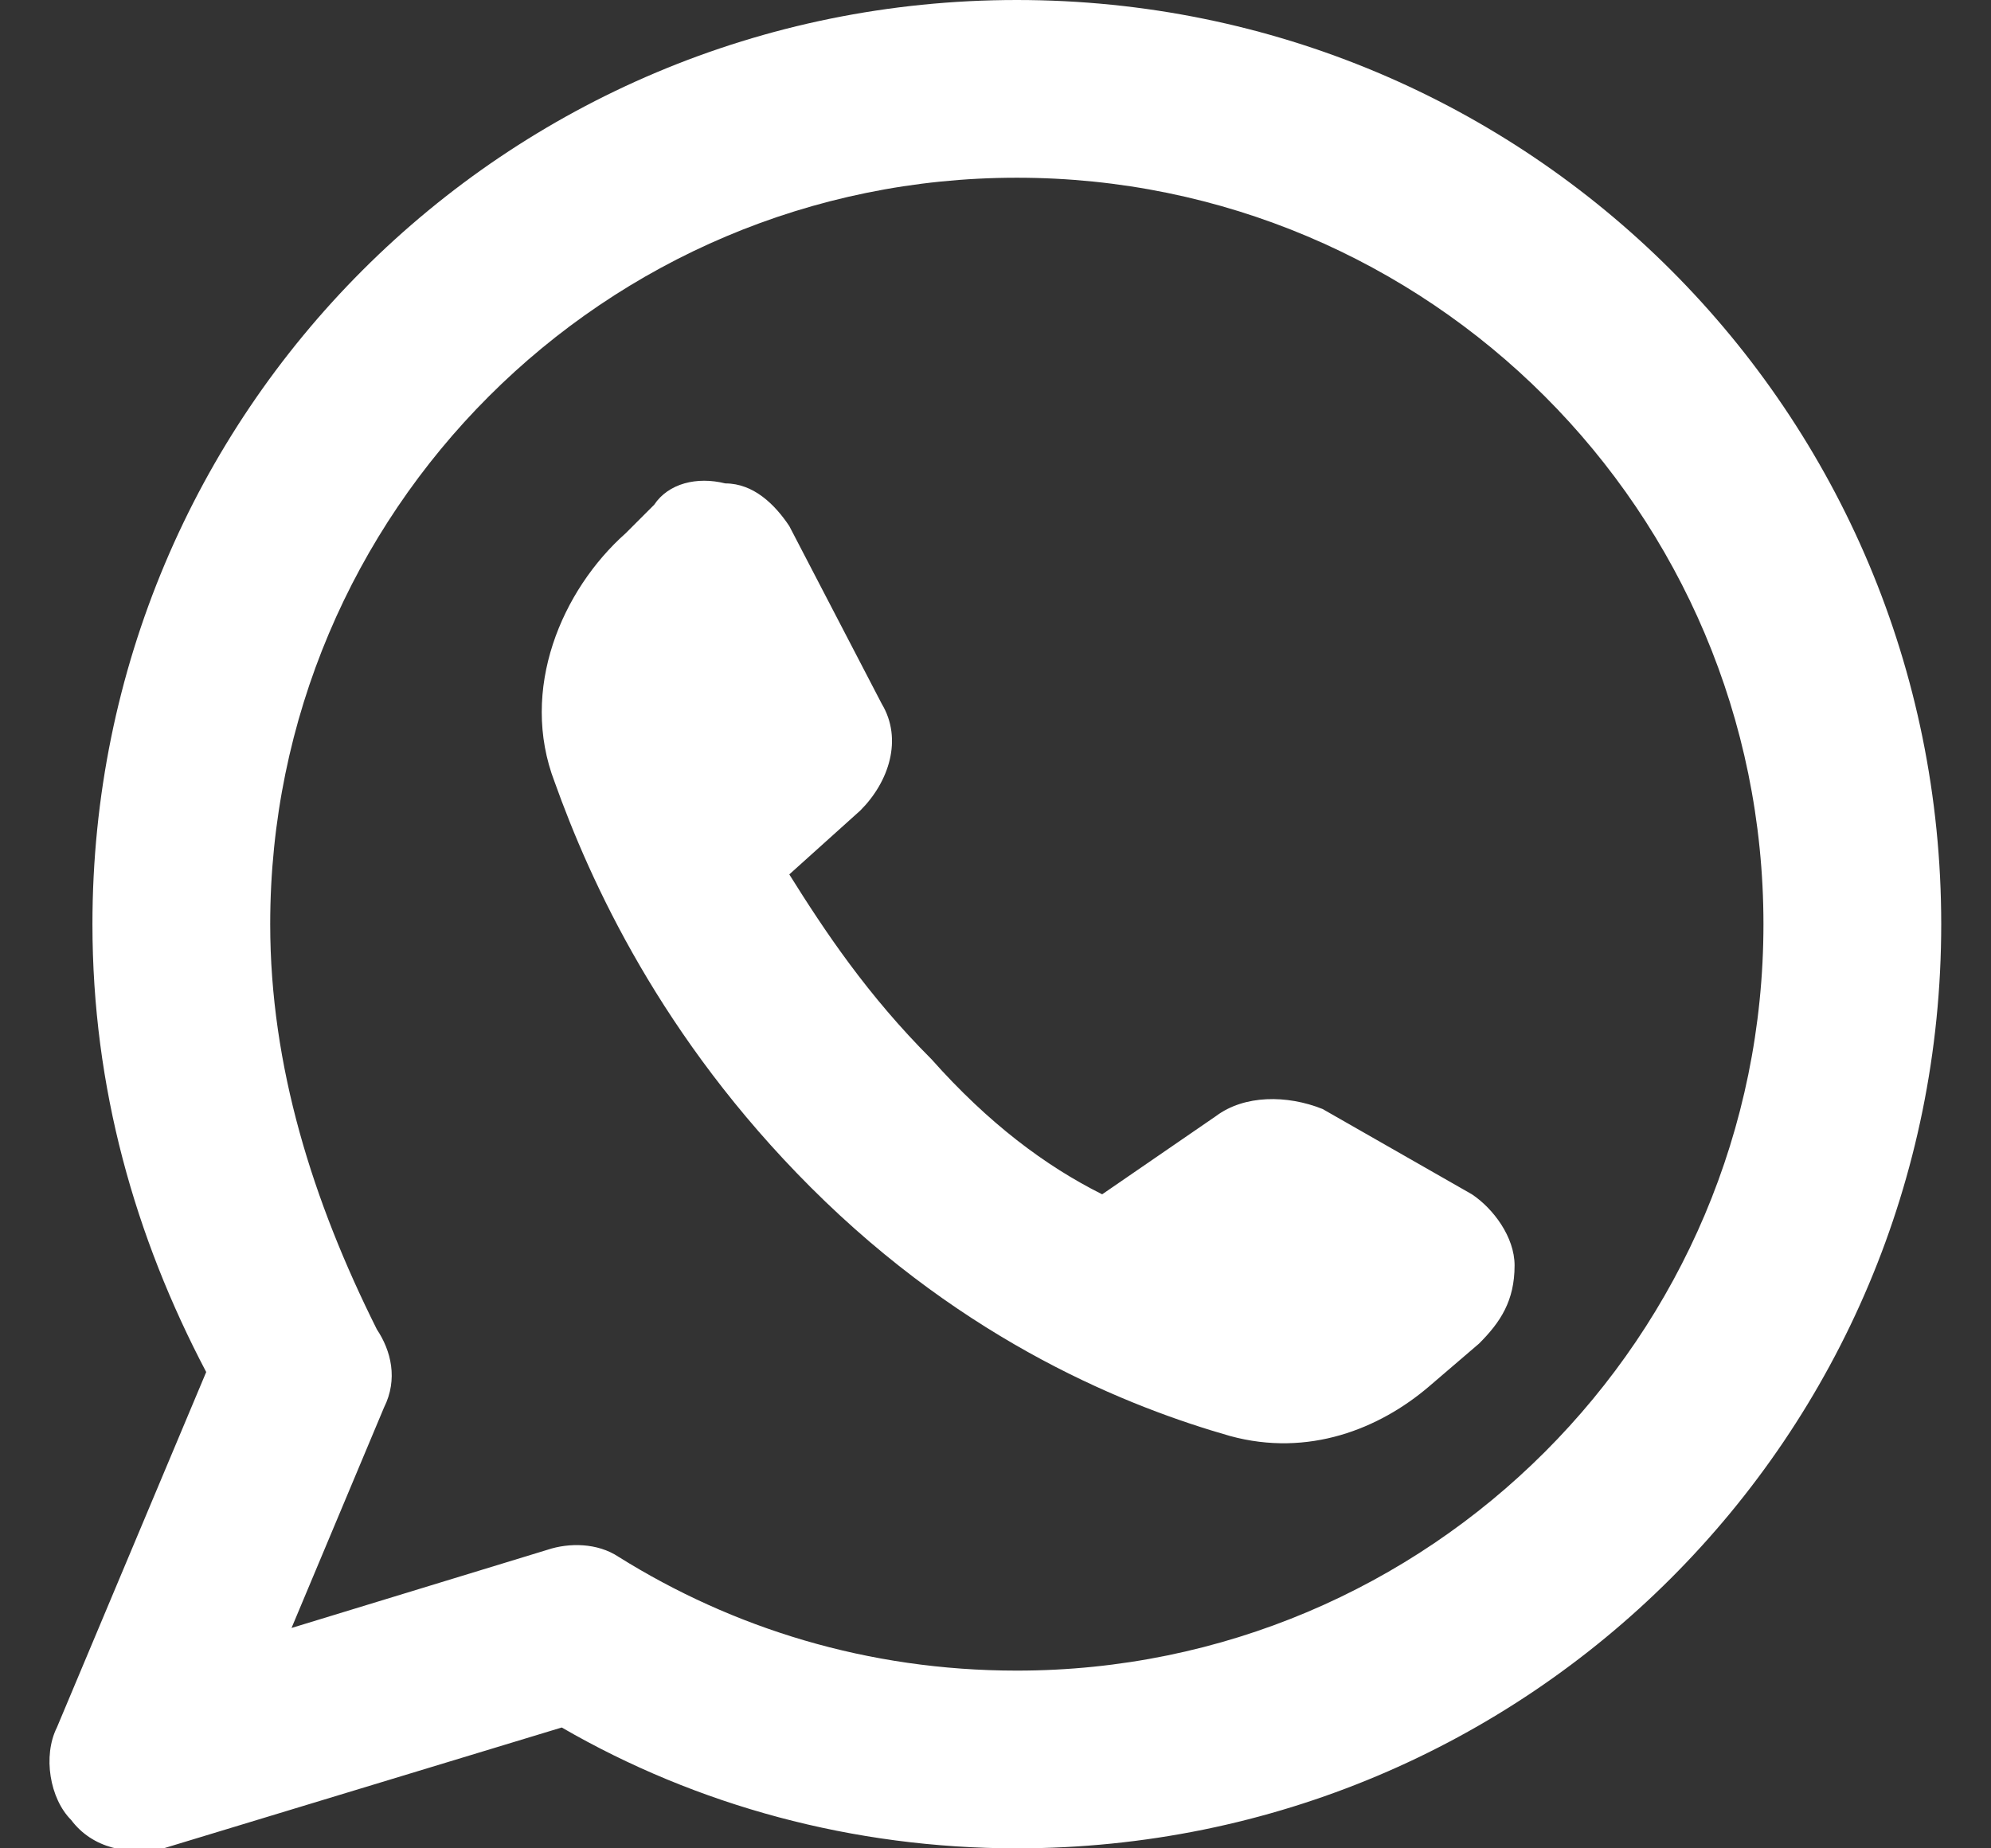
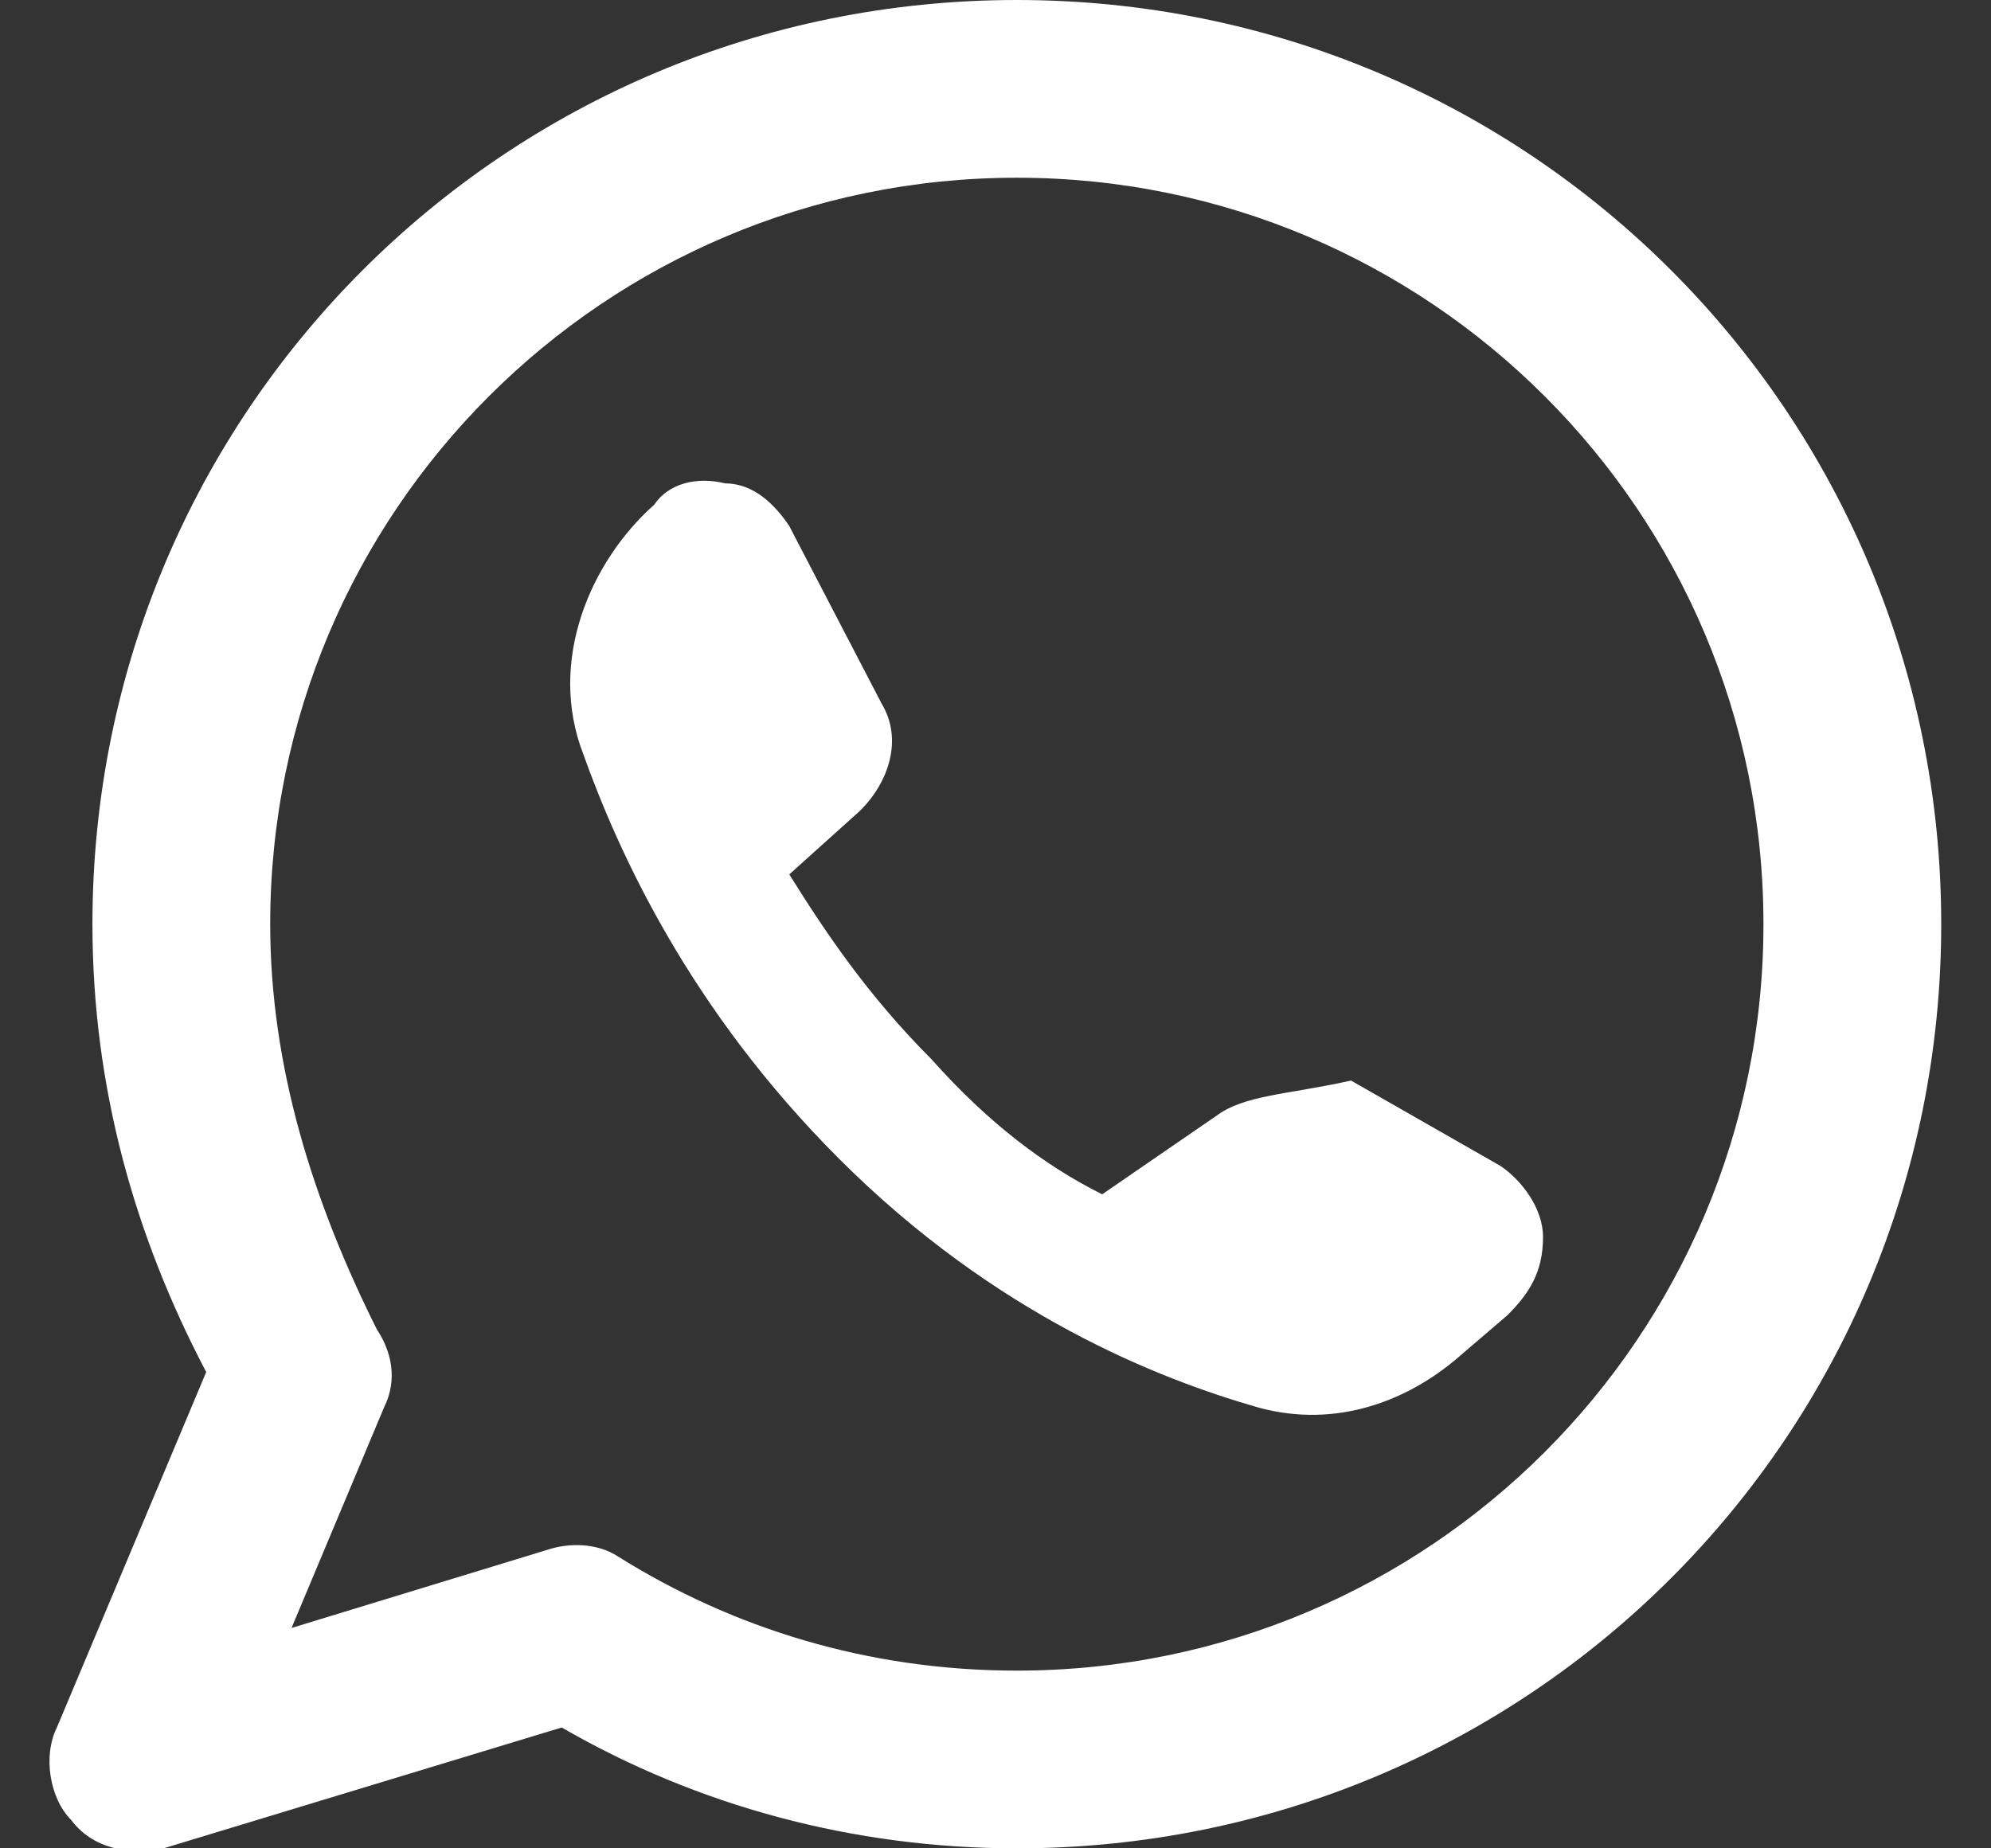
<svg xmlns="http://www.w3.org/2000/svg" version="1.1" id="Layer_1" x="0px" y="0px" viewBox="0 0 28 26" enable-background="new 0 0 28 26" xml:space="preserve">
  <rect x="0" y="0" width="28" height="26" fill="#333333" stroke="none" />
-   <path fill-rule="evenodd" clip-rule="evenodd" fill="#FFFFFF" d="M3.8,13c0-5.8,4.7-10.5,10.5-10.5S24.8,7.2,24.8,13  c0,5.8-4.7,10.5-10.5,10.5c-2.1,0-4-0.6-5.6-1.6c-0.3-0.2-0.7-0.2-1-0.1l-3.6,1.1l1.3-3.1c0.2-0.4,0.1-0.8-0.1-1.1  C4.4,16.9,3.8,15,3.8,13z M14.3,0c-7.2,0-13,5.8-13,13c0,2.3,0.6,4.4,1.6,6.3l-2.1,5c-0.2,0.4-0.1,1,0.2,1.3  c0.3,0.4,0.8,0.5,1.3,0.4l5.6-1.7C9.8,25.4,12,26,14.3,26c7.2,0,13-5.8,13-13C27.3,5.8,21.5,0,14.3,0z M17.1,15.7l-1.6,1.1  c-0.8-0.4-1.6-1-2.4-1.9c-0.9-0.9-1.5-1.8-2-2.6l1-0.9c0.4-0.4,0.6-1,0.3-1.5l-1.3-2.5c-0.2-0.3-0.5-0.6-0.9-0.6  c-0.4-0.1-0.8,0-1,0.3L8.8,7.5c-0.9,0.8-1.5,2.2-1,3.5c0.5,1.4,1.5,3.6,3.6,5.7c2.2,2.2,4.5,3.1,5.9,3.5c1.1,0.3,2.1-0.1,2.8-0.7  l0.7-0.6c0.3-0.3,0.5-0.6,0.5-1.1c0-0.4-0.3-0.8-0.6-1l-2.1-1.2C18.1,15.4,17.5,15.4,17.1,15.7z" />
+   <path fill-rule="evenodd" clip-rule="evenodd" fill="#FFFFFF" d="M3.8,13c0-5.8,4.7-10.5,10.5-10.5S24.8,7.2,24.8,13  c0,5.8-4.7,10.5-10.5,10.5c-2.1,0-4-0.6-5.6-1.6c-0.3-0.2-0.7-0.2-1-0.1l-3.6,1.1l1.3-3.1c0.2-0.4,0.1-0.8-0.1-1.1  C4.4,16.9,3.8,15,3.8,13z M14.3,0c-7.2,0-13,5.8-13,13c0,2.3,0.6,4.4,1.6,6.3l-2.1,5c-0.2,0.4-0.1,1,0.2,1.3  c0.3,0.4,0.8,0.5,1.3,0.4l5.6-1.7C9.8,25.4,12,26,14.3,26c7.2,0,13-5.8,13-13C27.3,5.8,21.5,0,14.3,0z M17.1,15.7l-1.6,1.1  c-0.8-0.4-1.6-1-2.4-1.9c-0.9-0.9-1.5-1.8-2-2.6l1-0.9c0.4-0.4,0.6-1,0.3-1.5l-1.3-2.5c-0.2-0.3-0.5-0.6-0.9-0.6  c-0.4-0.1-0.8,0-1,0.3c-0.9,0.8-1.5,2.2-1,3.5c0.5,1.4,1.5,3.6,3.6,5.7c2.2,2.2,4.5,3.1,5.9,3.5c1.1,0.3,2.1-0.1,2.8-0.7  l0.7-0.6c0.3-0.3,0.5-0.6,0.5-1.1c0-0.4-0.3-0.8-0.6-1l-2.1-1.2C18.1,15.4,17.5,15.4,17.1,15.7z" />
</svg>